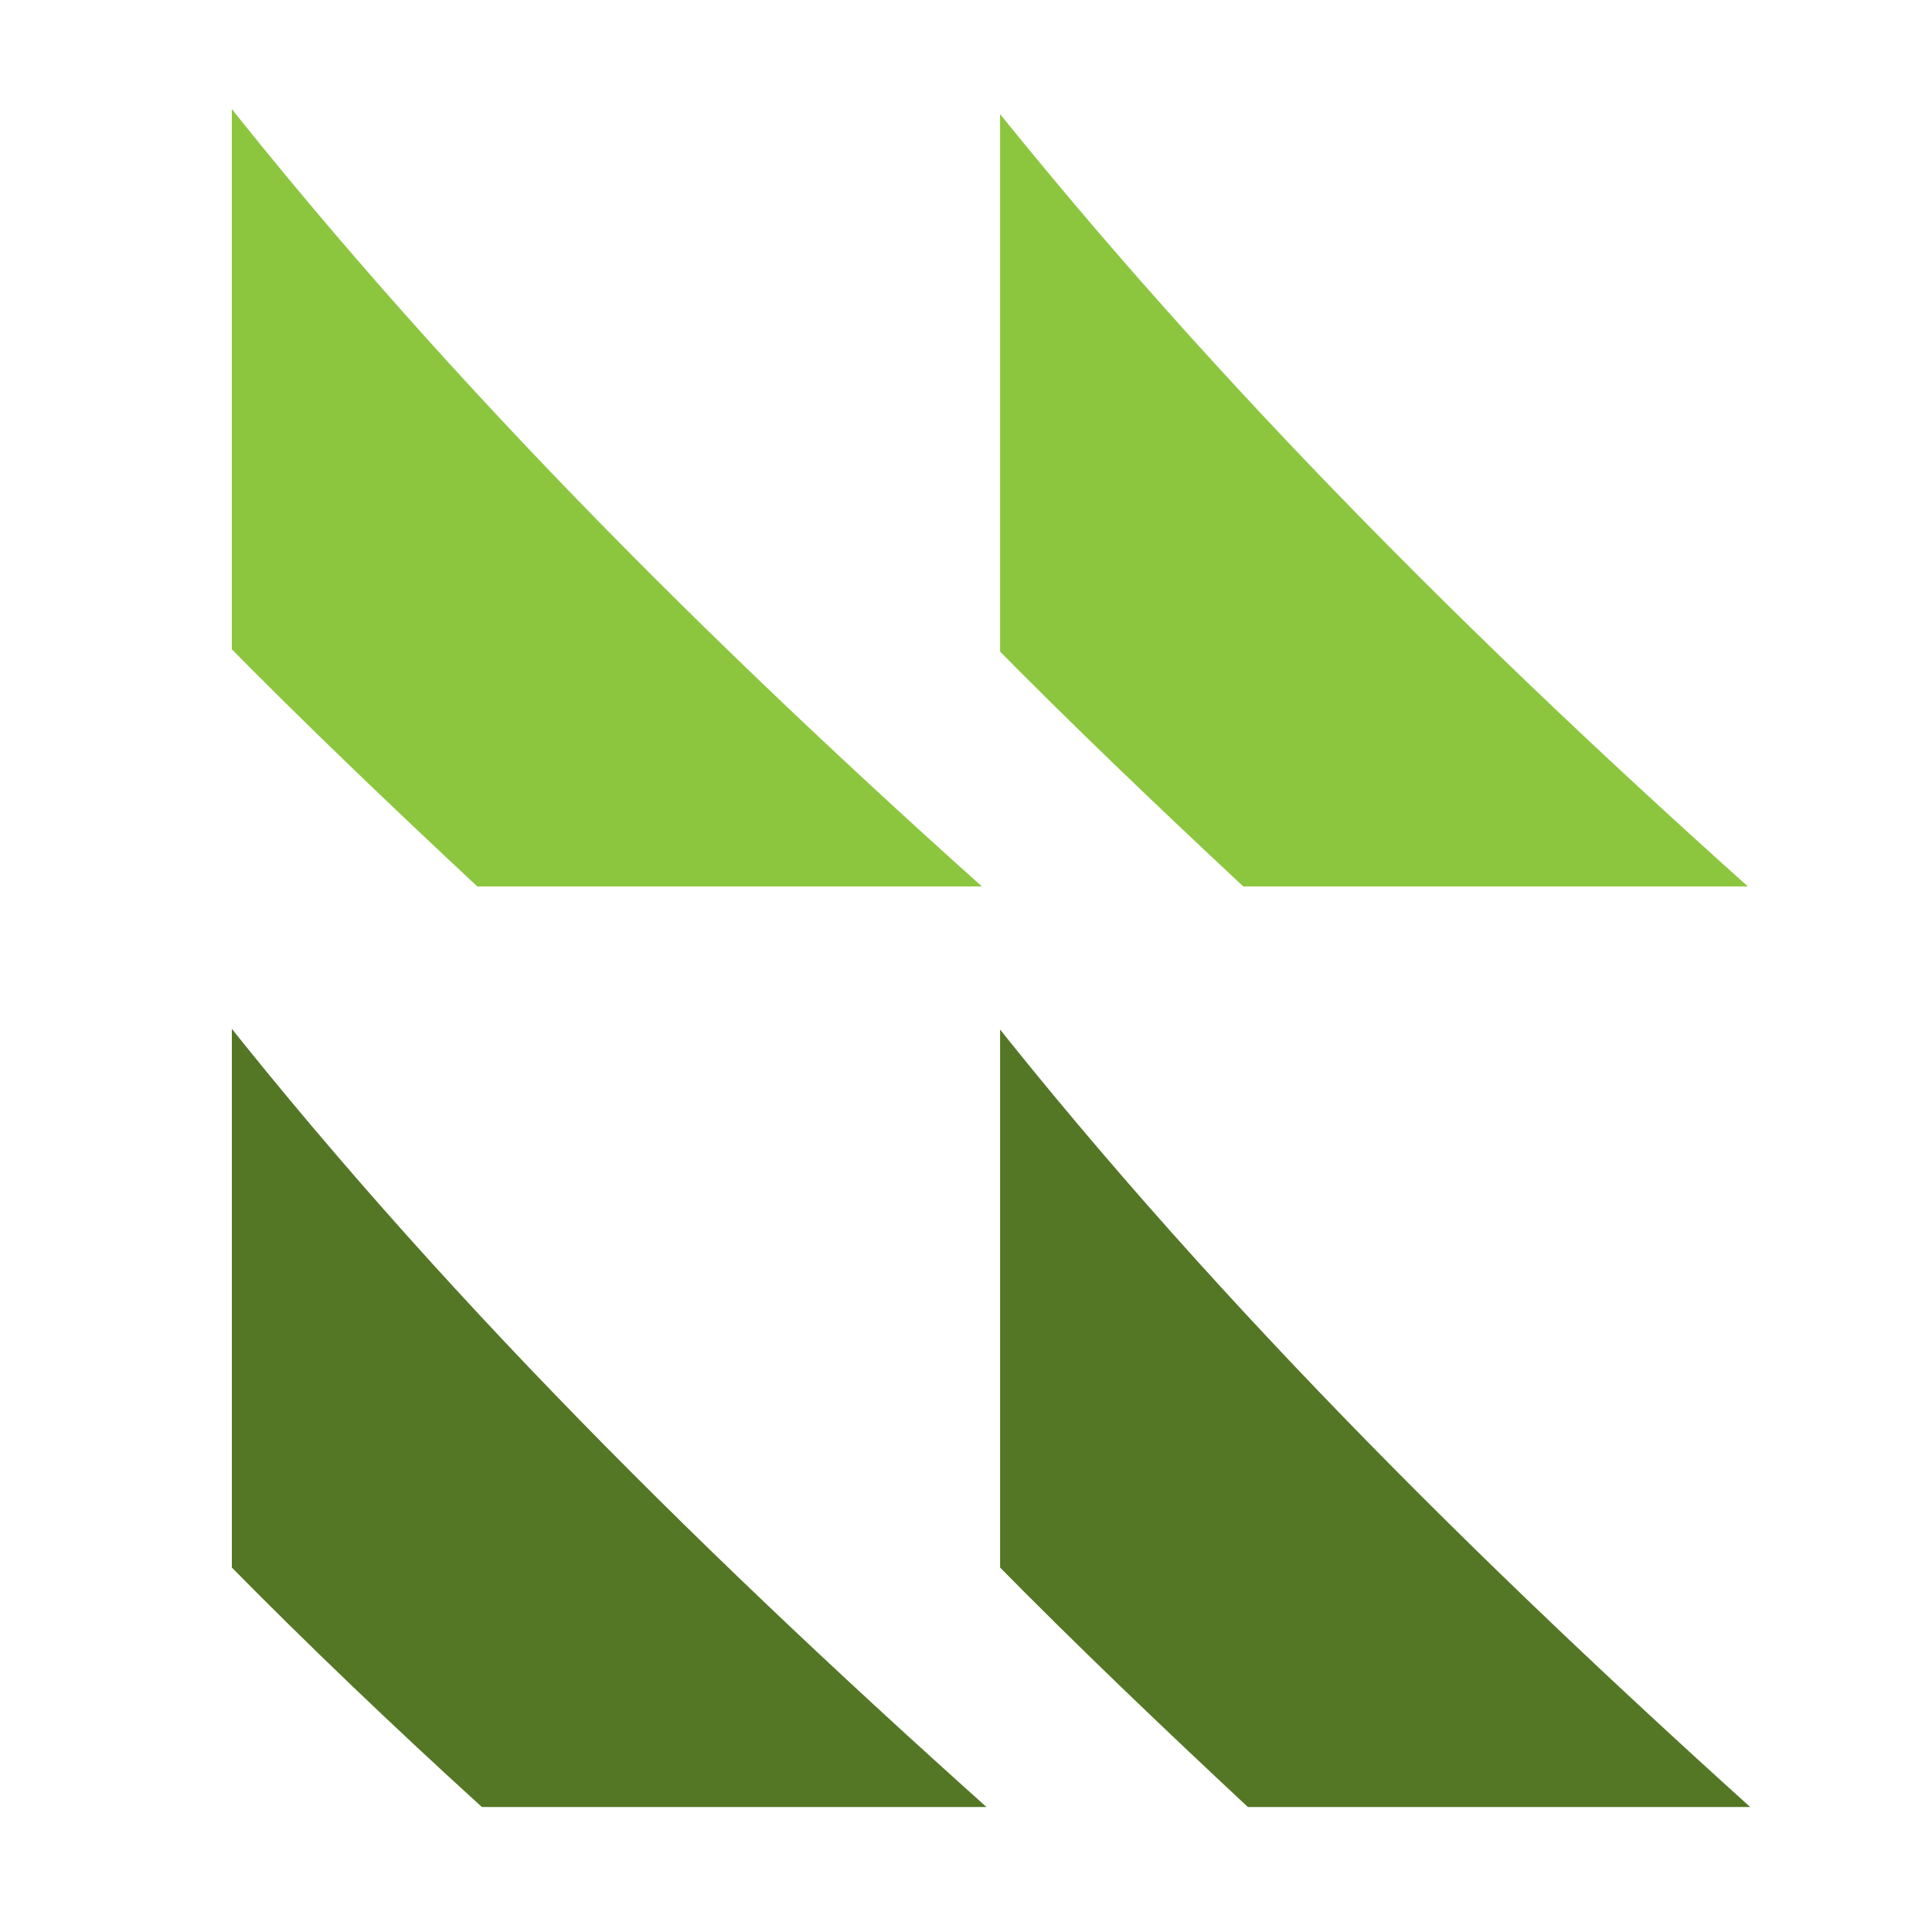
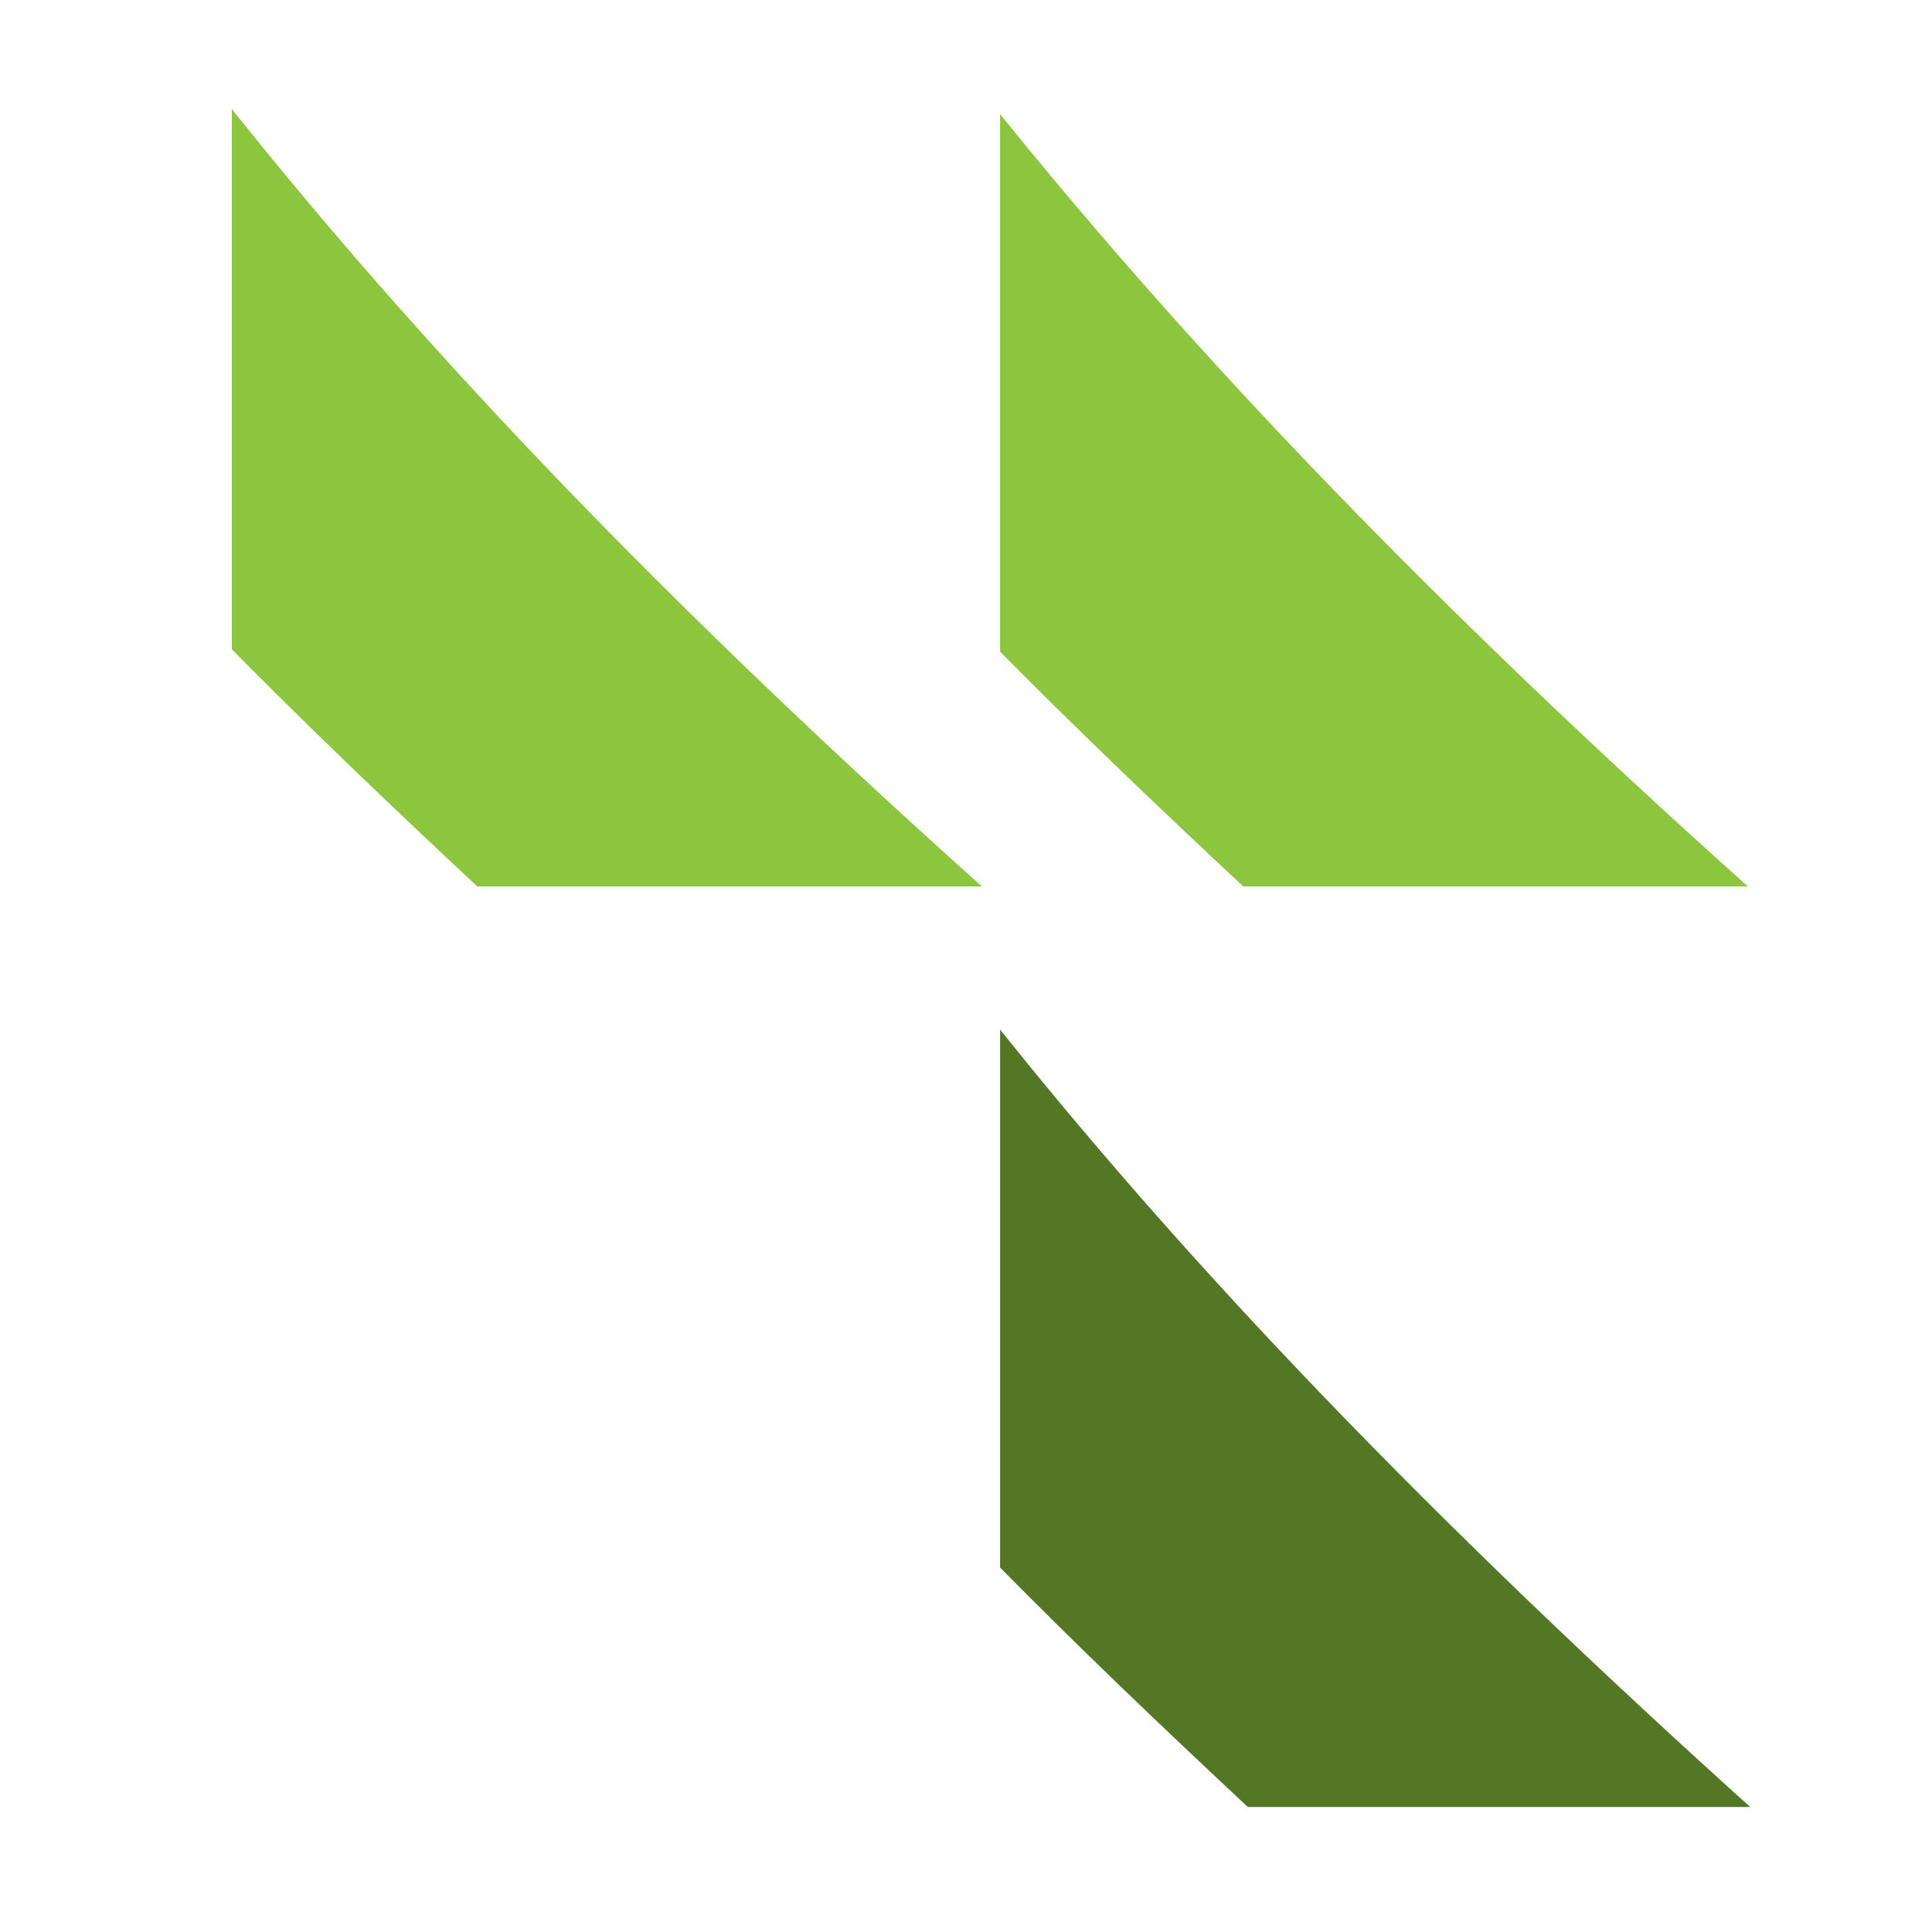
<svg xmlns="http://www.w3.org/2000/svg" xmlns:xlink="http://www.w3.org/1999/xlink" version="1.1" id="Ebene_1" x="0px" y="0px" viewBox="0 0 85 85" style="enable-background:new 0 0 85 85;" xml:space="preserve">
  <style type="text/css">
	.st0{clip-path:url(#SVGID_2_);}
	.st1{fill:#8CC63F;}
	.st2{clip-path:url(#SVGID_4_);}
	.st3{fill:#547726;}
	.st4{clip-path:url(#SVGID_6_);}
	.st5{clip-path:url(#SVGID_8_);}
</style>
  <g id="surface1">
    <g>
      <g>
        <g>
          <defs>
            <rect id="SVGID_1_" x="44" y="-9.2" width="33.7" height="48.4" />
          </defs>
          <clipPath id="SVGID_2_">
            <use xlink:href="#SVGID_1_" style="overflow:visible;" />
          </clipPath>
          <g class="st0">
            <path class="st1" d="M11.7,39c7.7-7,15.2-14.7,21.5-22.2c6.3,7.7,14,15.2,21.5,22.2h22.2C63.5,27,51.5,14.8,41.3,1.6l-8-10.8       L25.2,2.1C14.8,14.8,2.8,27.5-10.5,39H11.7z" />
          </g>
        </g>
      </g>
    </g>
    <g>
      <g>
        <g>
          <defs>
            <rect id="SVGID_3_" x="44" y="30.8" width="33.7" height="48.7" />
          </defs>
          <clipPath id="SVGID_4_">
            <use xlink:href="#SVGID_3_" style="overflow:visible;" />
          </clipPath>
          <g class="st2">
            <path class="st3" d="M11.7,79.5c7.7-7,15.3-14.5,21.7-22.2c6.3,7.7,14,15.2,21.5,22.2H77c-13.3-12-25.4-24.2-35.5-37.4       l-8.2-10.8l-8.2,10.8C14.8,54.8,2.8,67.5-10.5,79.5H11.7z" />
          </g>
        </g>
      </g>
    </g>
    <g>
      <g>
        <g>
          <defs>
            <rect id="SVGID_5_" x="10.2" y="-9.2" width="33.2" height="48.4" />
          </defs>
          <clipPath id="SVGID_6_">
            <use xlink:href="#SVGID_5_" style="overflow:visible;" />
          </clipPath>
          <g class="st4">
            <path class="st1" d="M-22,39c7.7-7,15.2-14.7,21.5-22.2C5.8,24.5,13.5,32,21,39h22.2C29.8,27,17.8,14.8,7.7,1.6l-8-10.8       L-8.5,2.1C-18.7,14.8-30.7,27.5-44,39H-22z" />
          </g>
        </g>
      </g>
    </g>
    <g>
      <g>
        <g>
          <defs>
-             <rect id="SVGID_7_" x="10.2" y="30.8" width="33.2" height="48.7" />
-           </defs>
+             </defs>
          <clipPath id="SVGID_8_">
            <use xlink:href="#SVGID_7_" style="overflow:visible;" />
          </clipPath>
          <g class="st5">
-             <path class="st3" d="M-22,79.5c7.7-7,15.2-14.7,21.5-22.2C6,65,13.5,72.5,21.2,79.5h22.2C30,67.5,18,55.5,7.8,42.2l-8.2-10.8       l-8.2,10.8C-18.7,54.8-30.7,67.5-44,79.5H-22z" />
-           </g>
+             </g>
        </g>
      </g>
    </g>
  </g>
</svg>